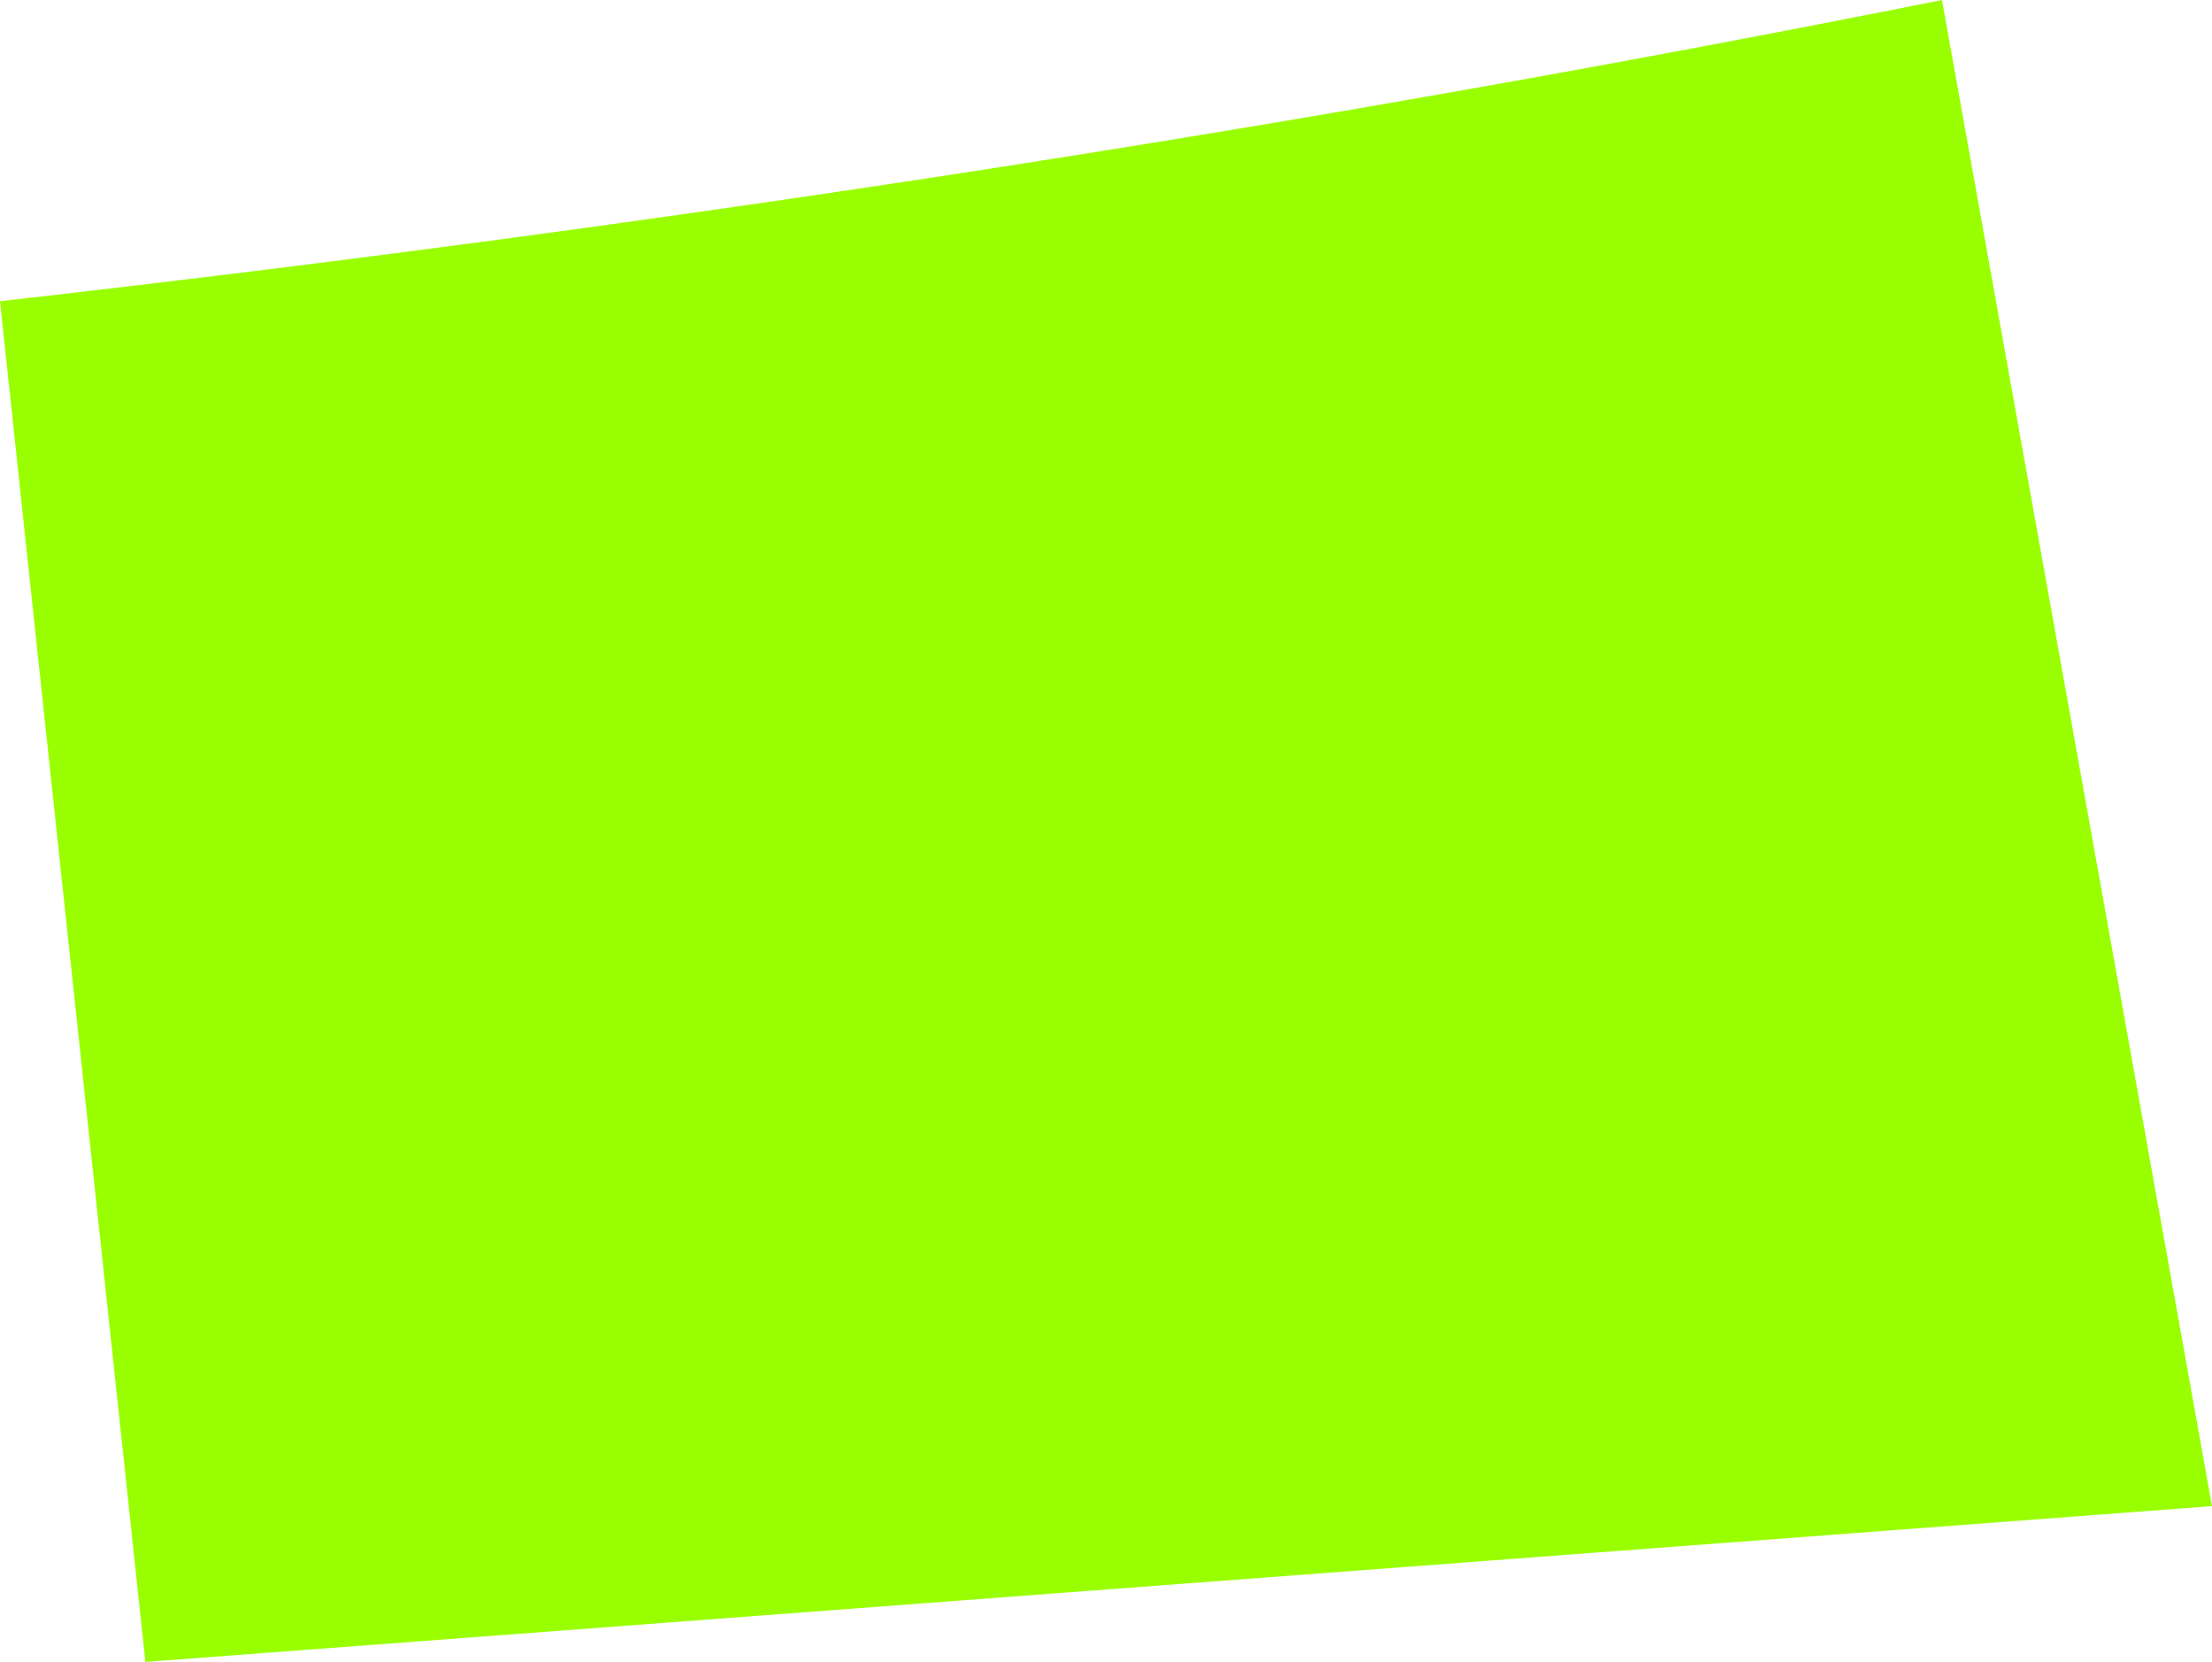
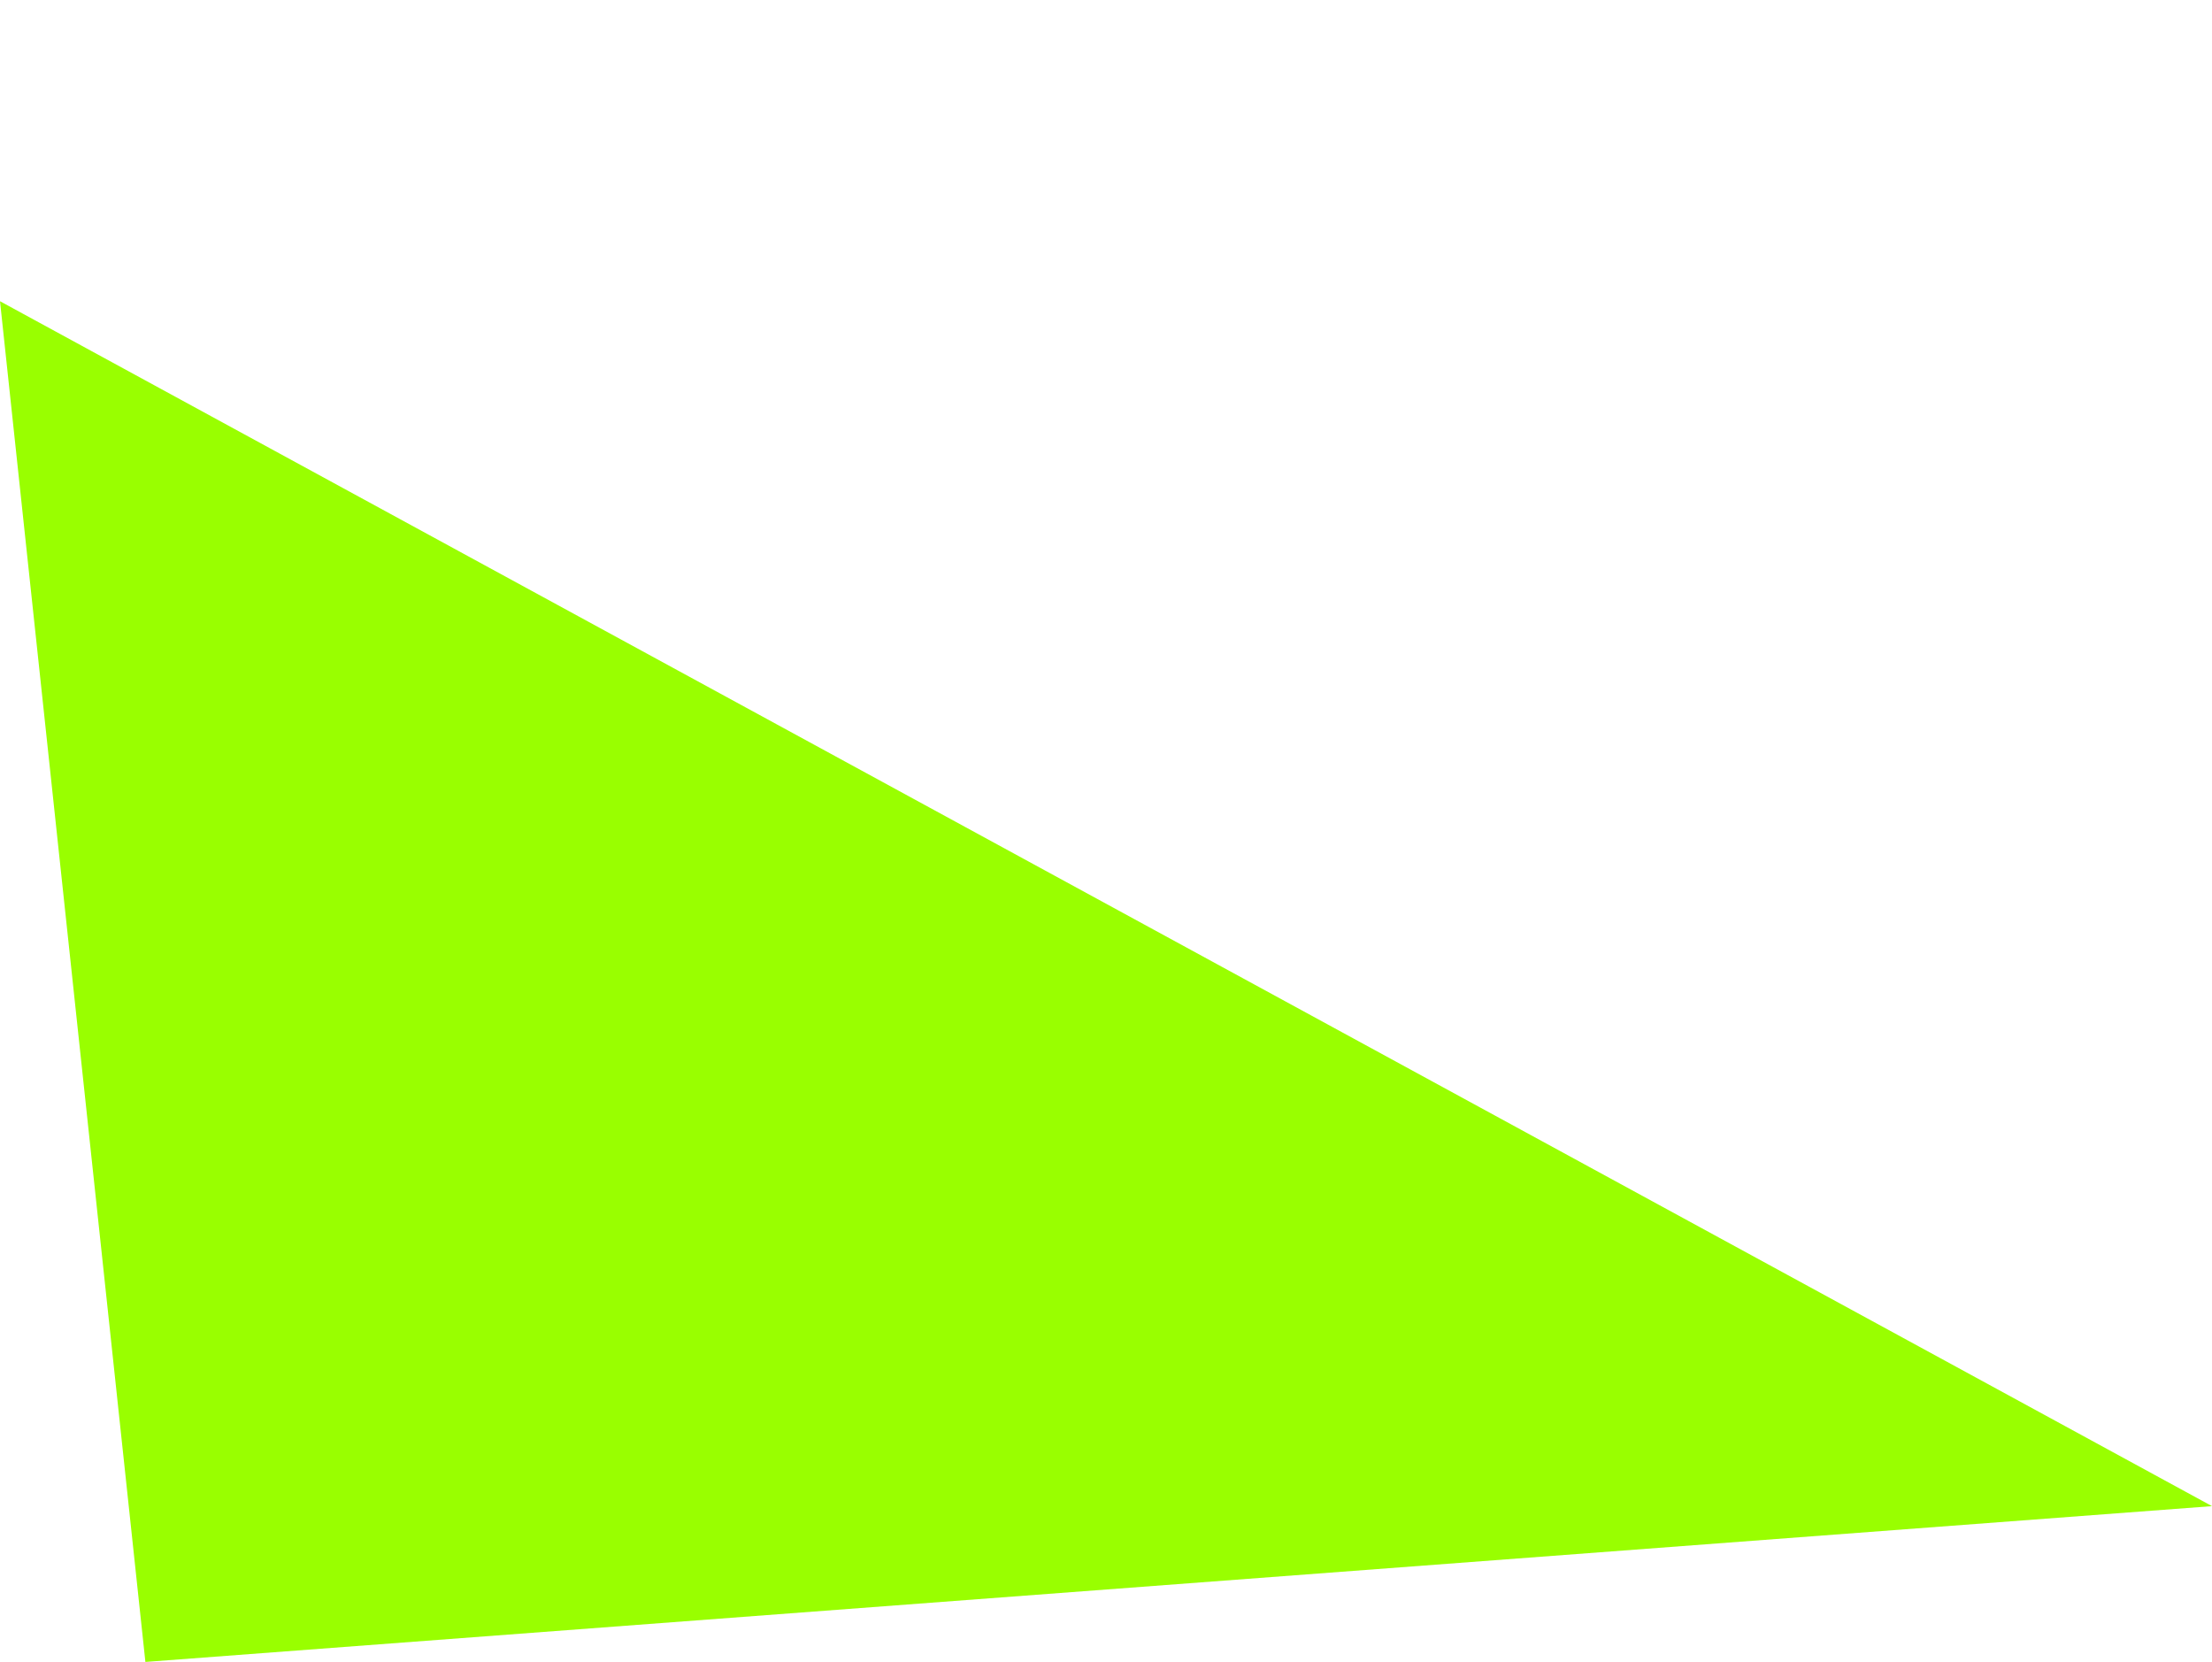
<svg xmlns="http://www.w3.org/2000/svg" height="8.0px" width="10.65px">
  <g transform="matrix(1.0, 0.0, 0.0, 1.0, 5.35, 4.0)">
-     <path d="M-4.65 4.0 L-5.35 -2.55 Q-0.5 -3.1 4.0 -4.0 L5.3 3.25 -4.65 4.0" fill="#99ff00" fill-rule="evenodd" stroke="none" />
+     <path d="M-4.65 4.0 L-5.35 -2.55 L5.3 3.25 -4.65 4.0" fill="#99ff00" fill-rule="evenodd" stroke="none" />
  </g>
</svg>